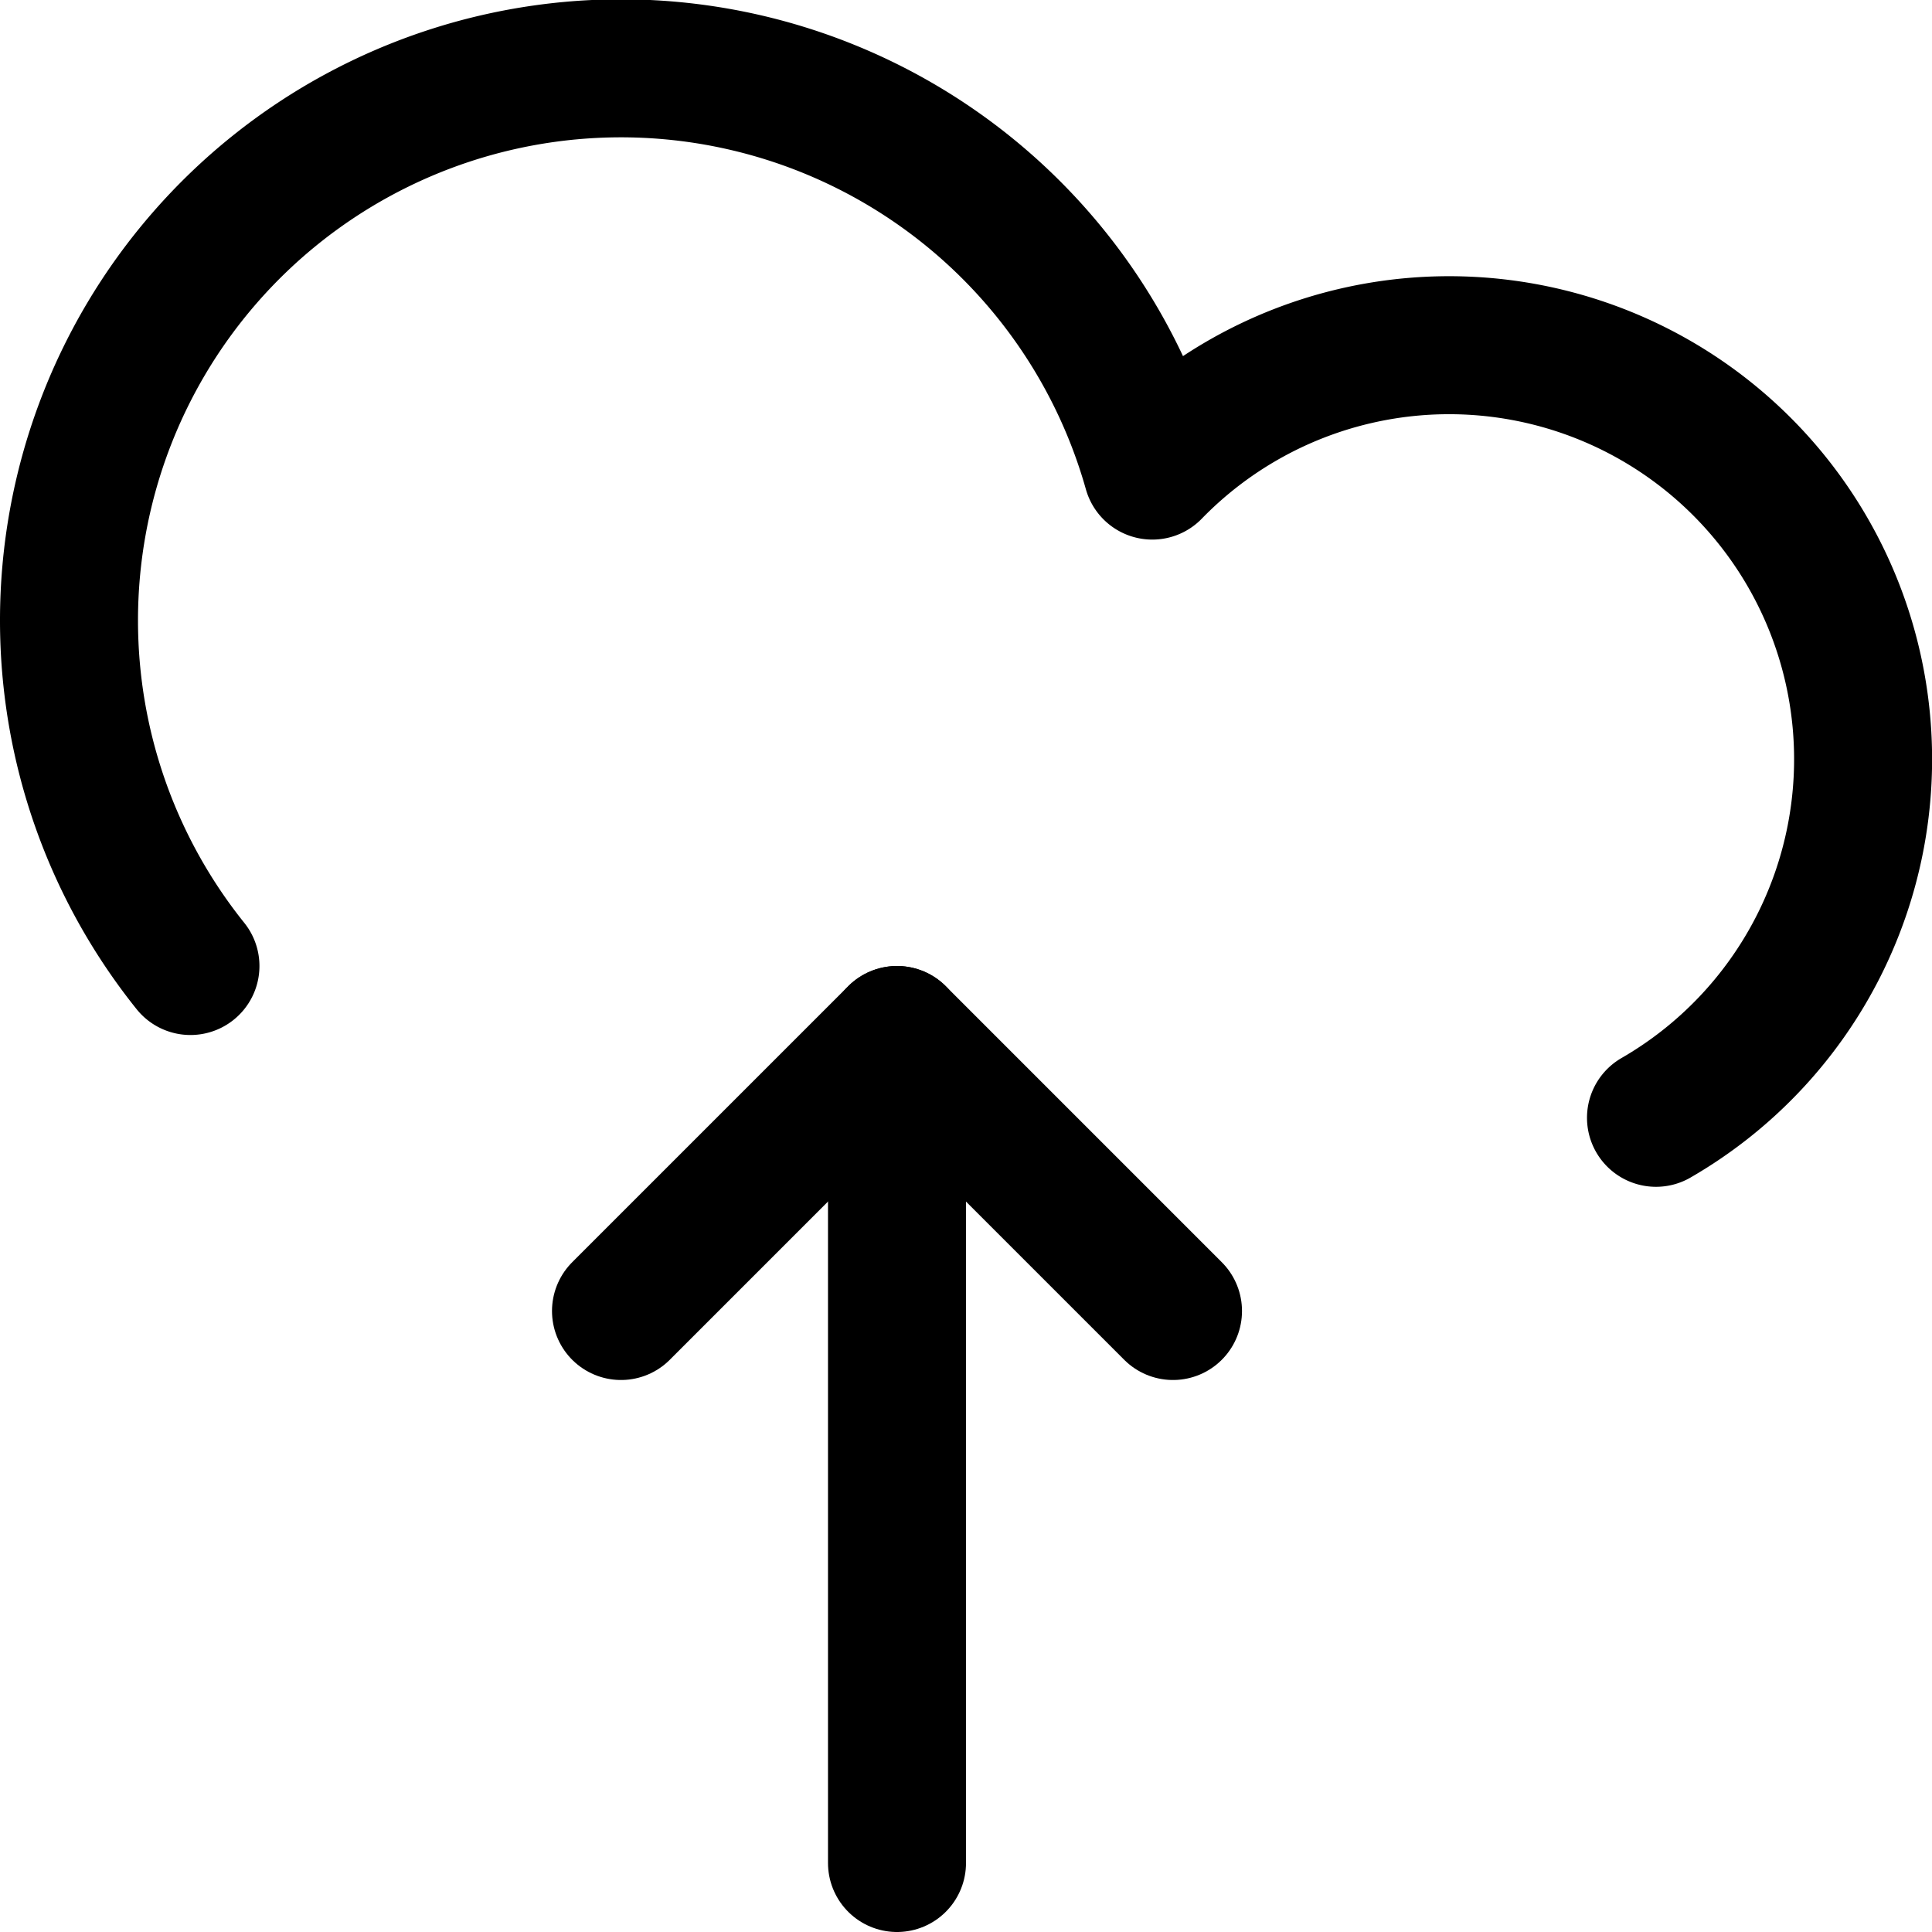
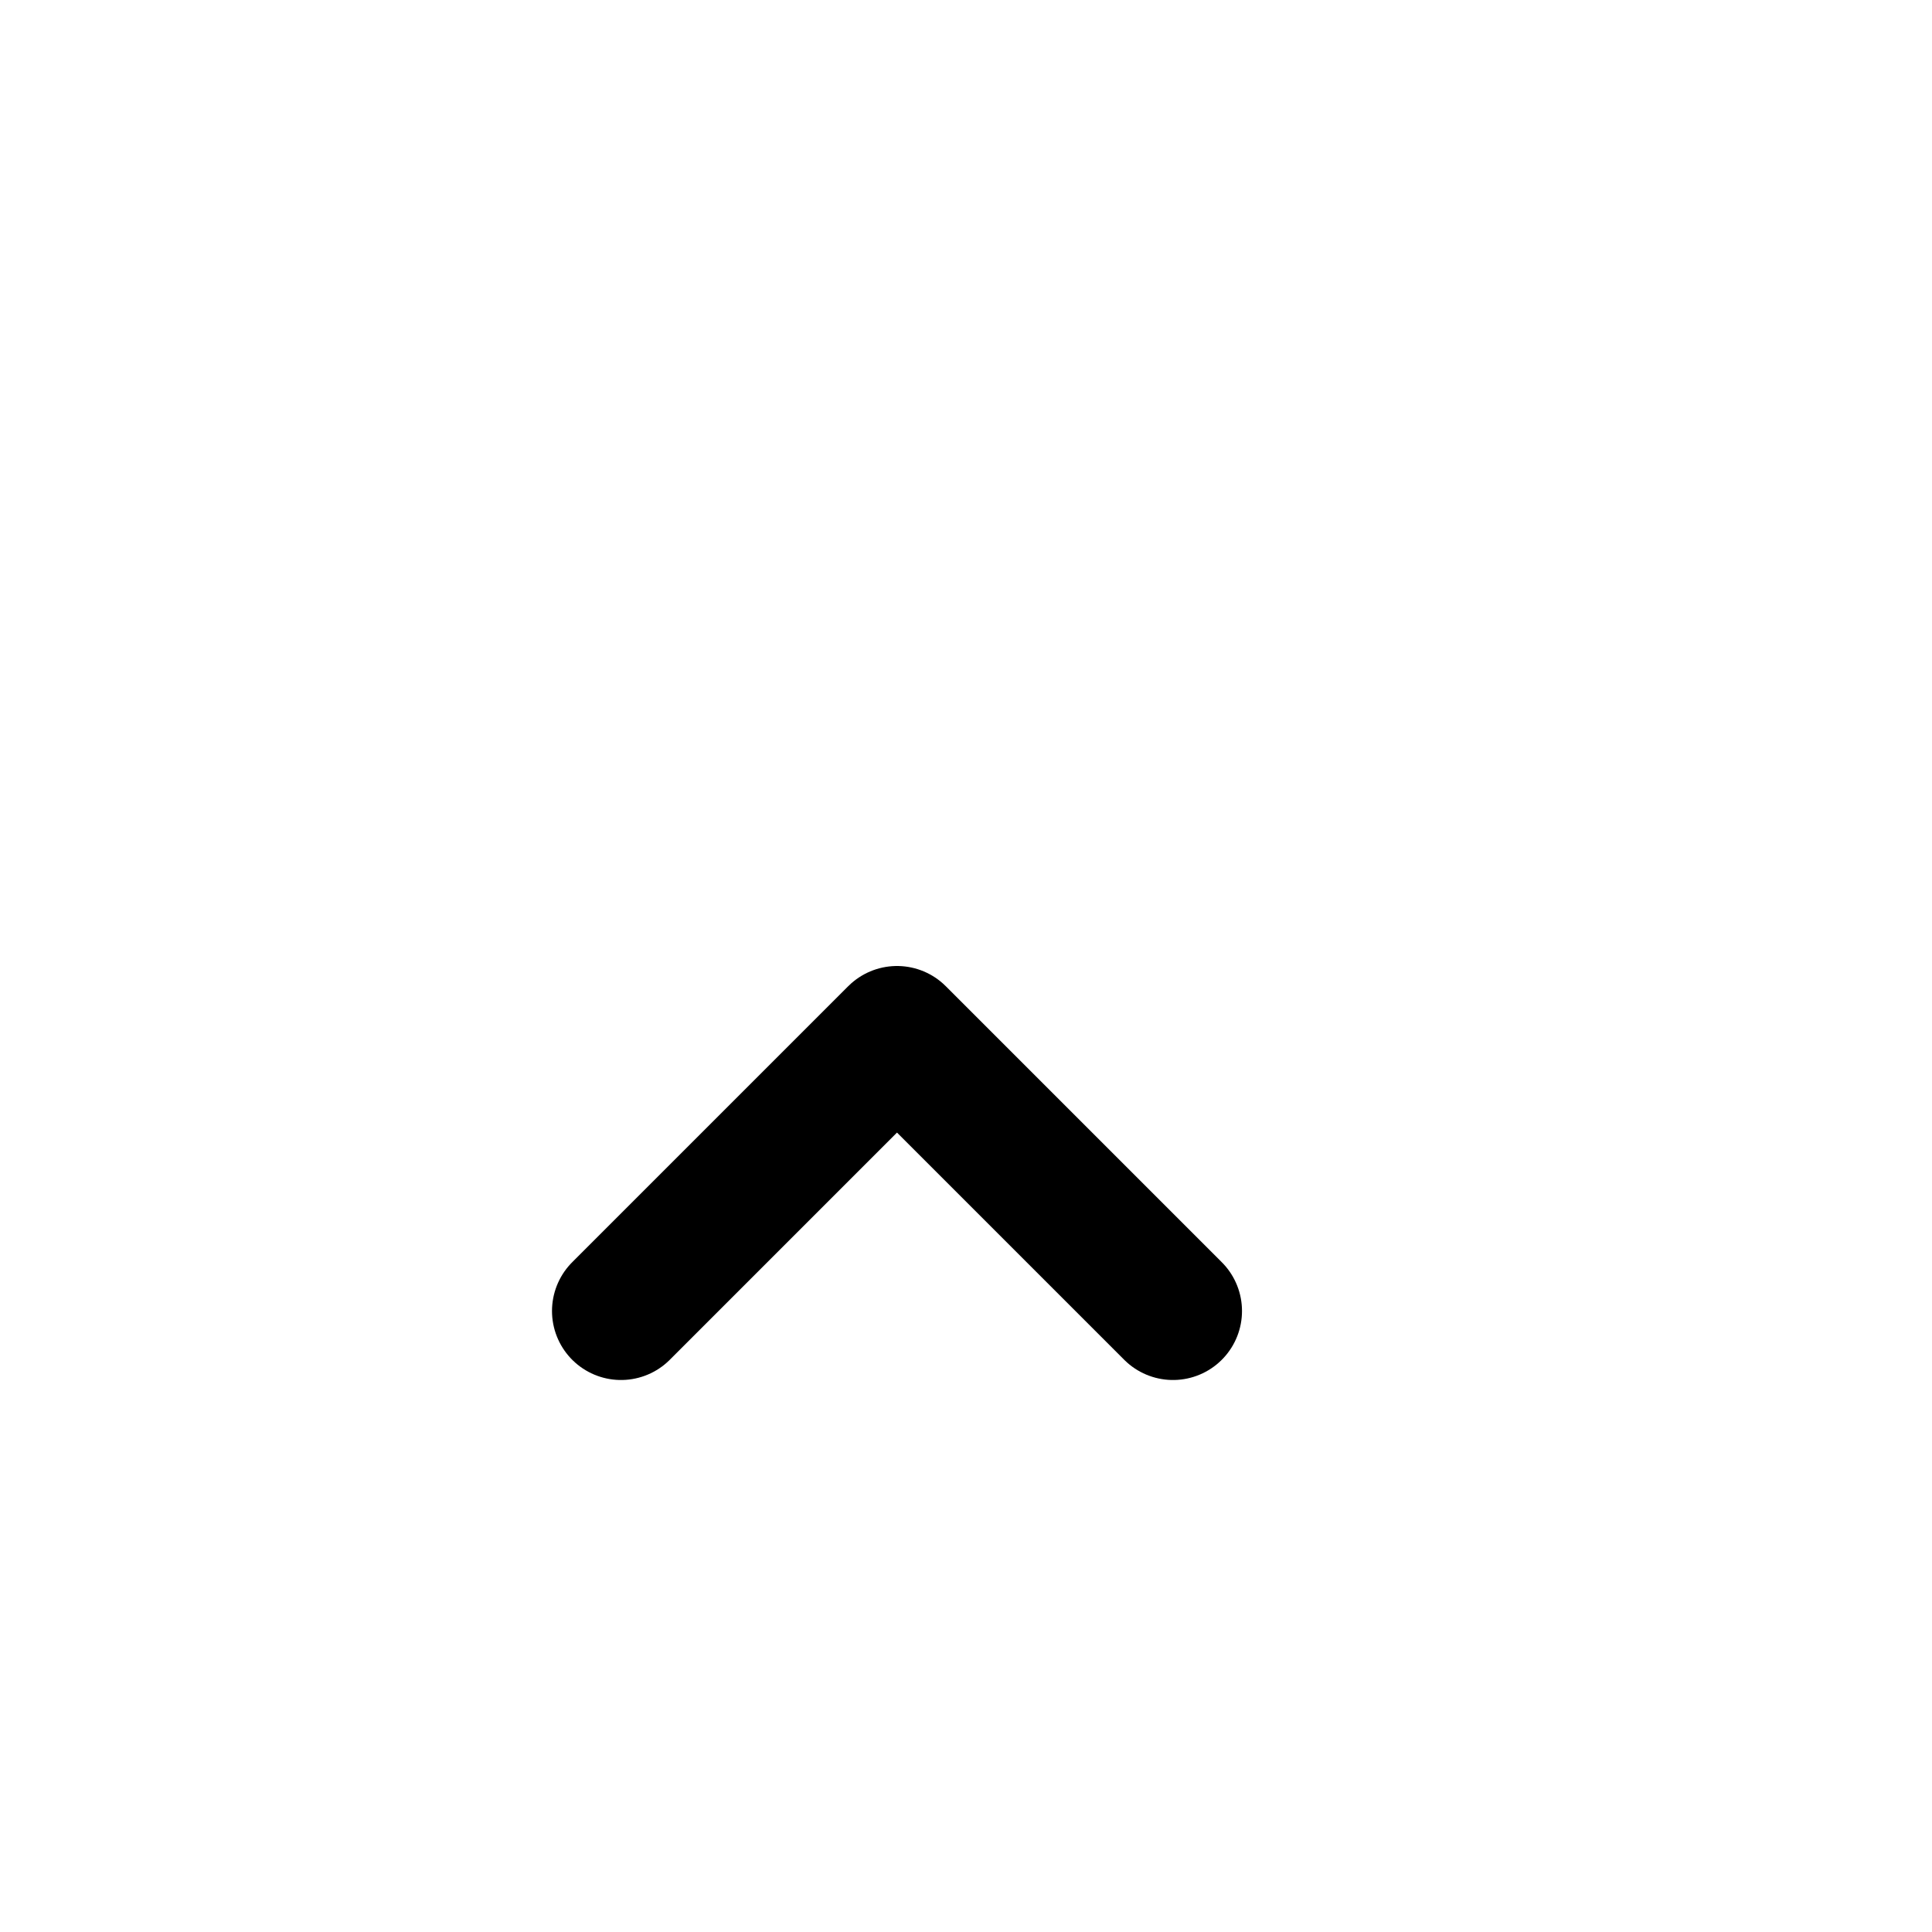
<svg xmlns="http://www.w3.org/2000/svg" viewBox="0 0 14 14">
  <g transform="matrix(1,0,0,1,0,0)">
    <g>
-       <line x1="6.5" y1="7.5" x2="6.5" y2="13.5" style="fill: none;stroke: #000000;stroke-linecap: round;stroke-linejoin: round" />
      <polyline points="4.5 9.5 6.5 7.5 8.5 9.5" style="fill: none;stroke: #000000;stroke-linecap: round;stroke-linejoin: round" />
-       <path d="M12,8.1A3,3,0,1,0,8.35,3.41,4,4,0,0,0,.5,4.5,4,4,0,0,0,1.38,7" style="fill: none;stroke: #000000;stroke-linecap: round;stroke-linejoin: round" />
    </g>
  </g>
</svg>